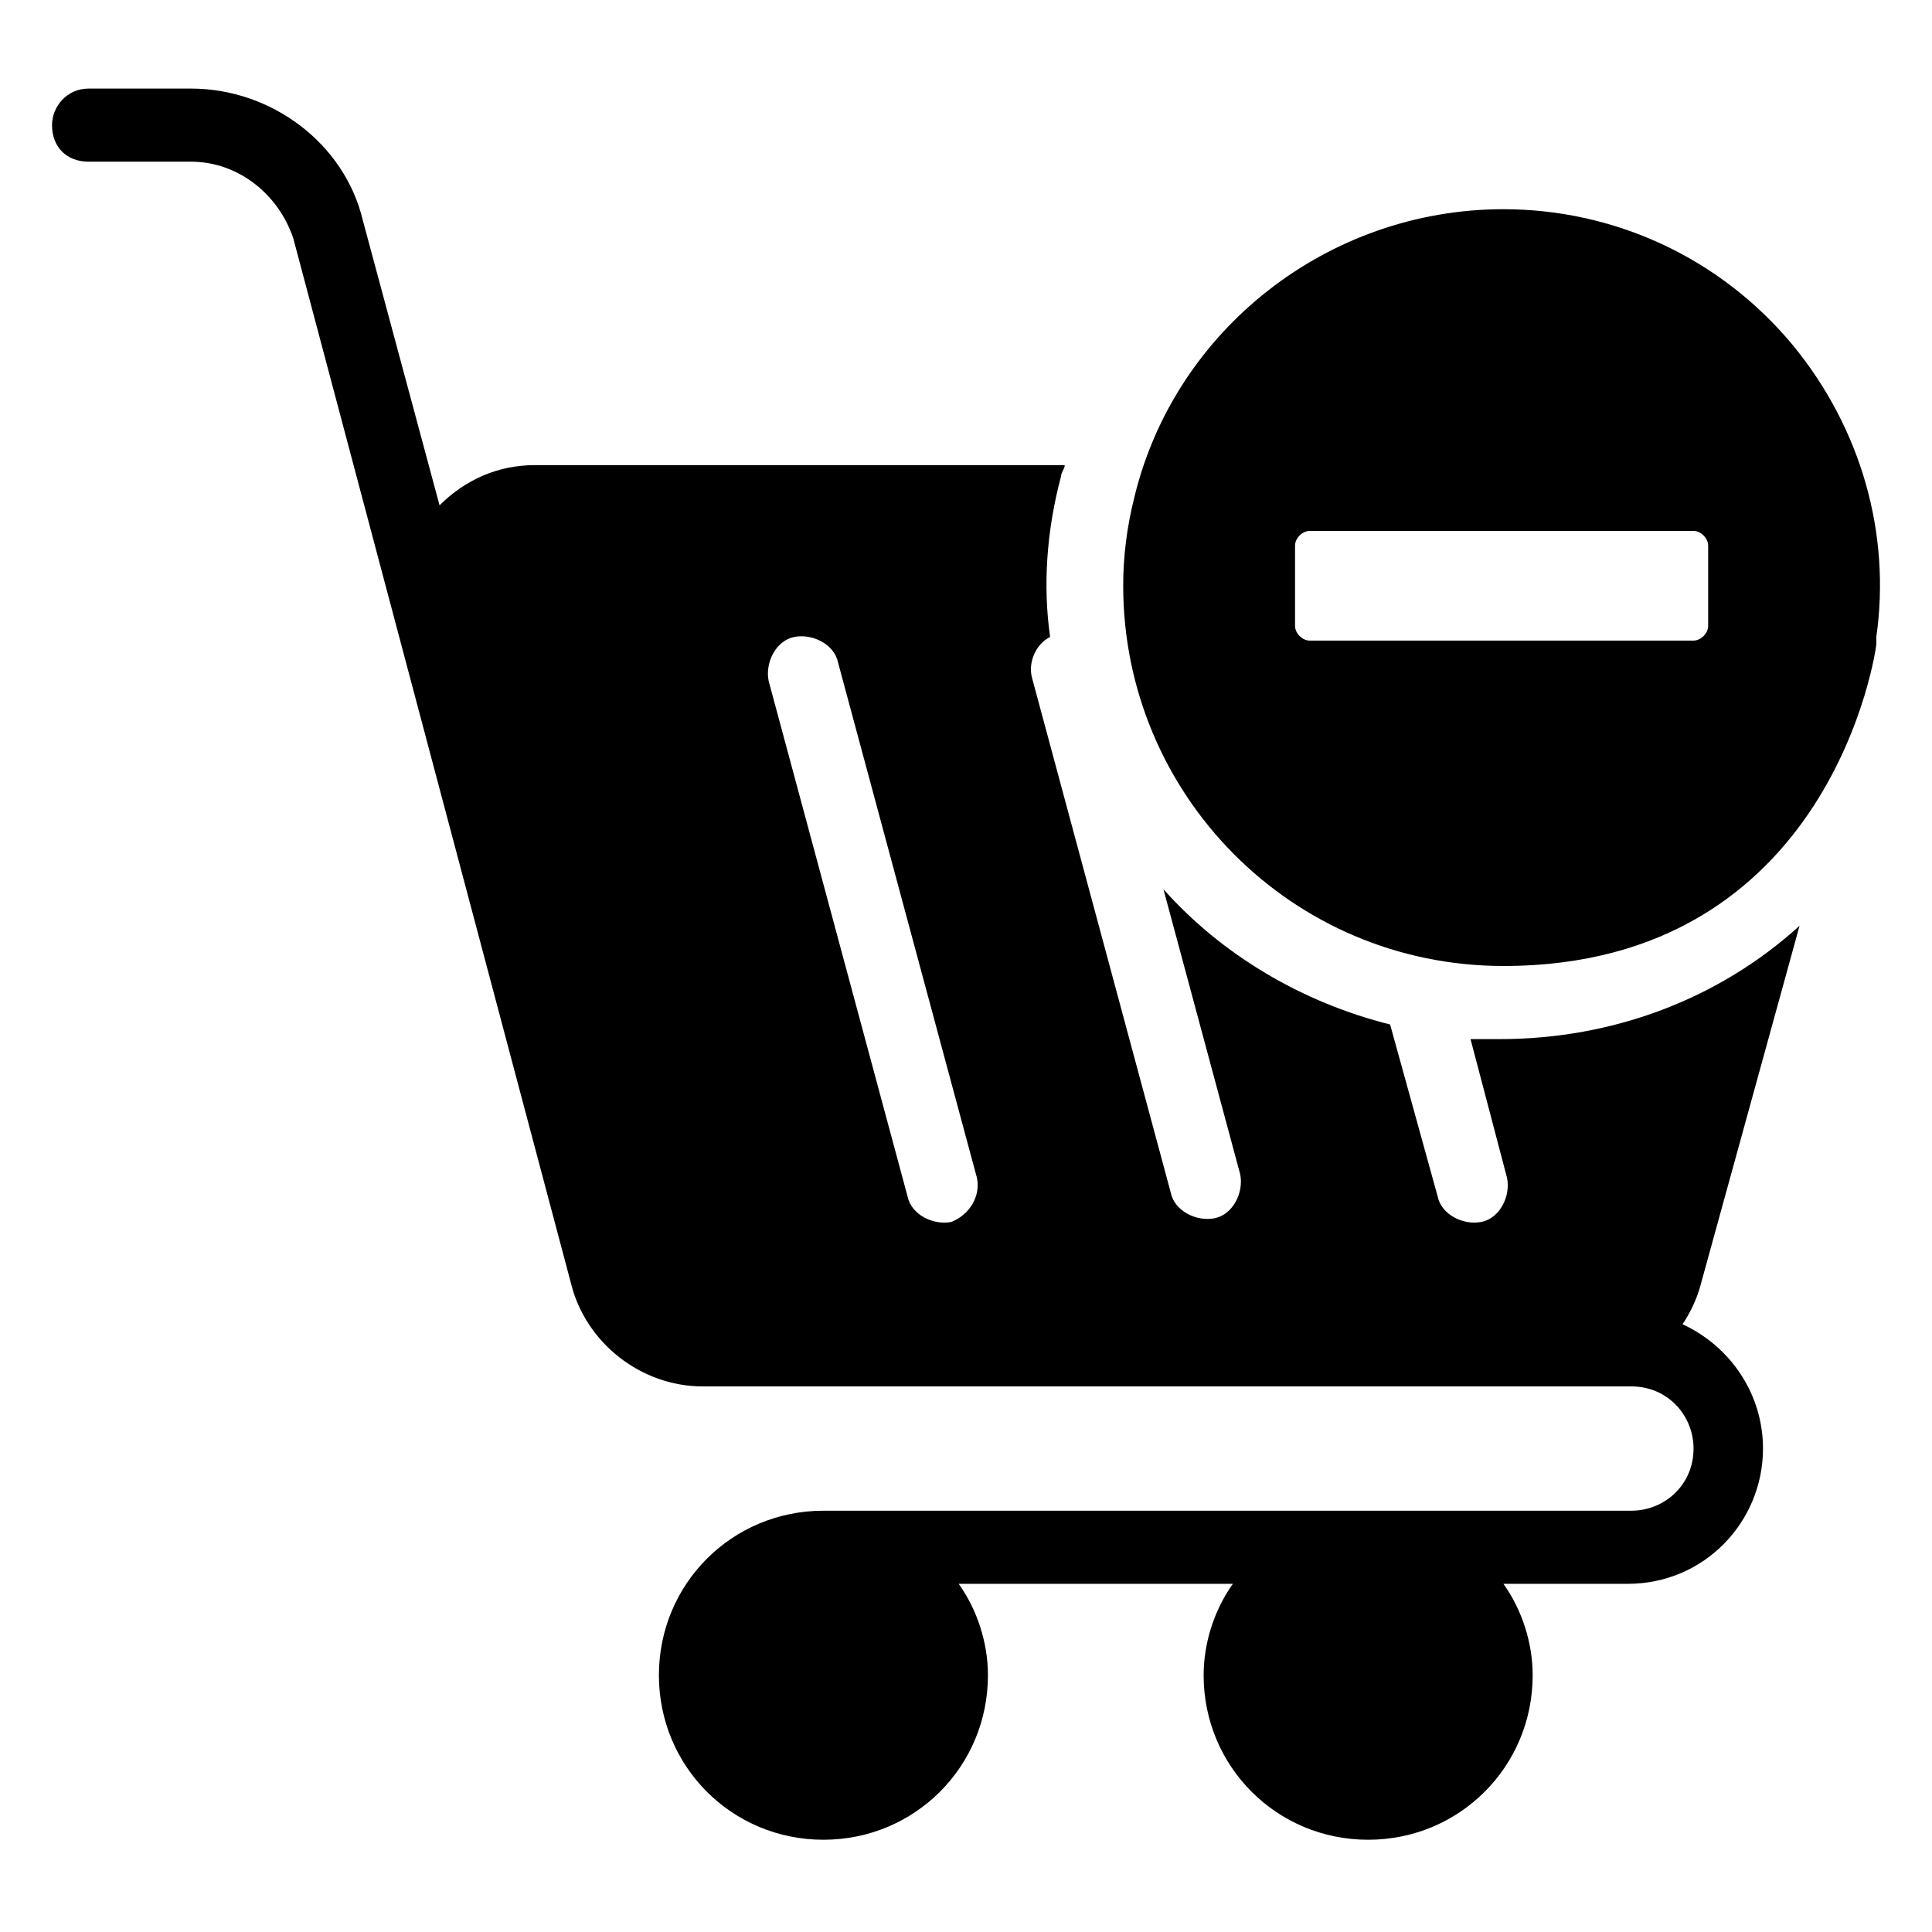
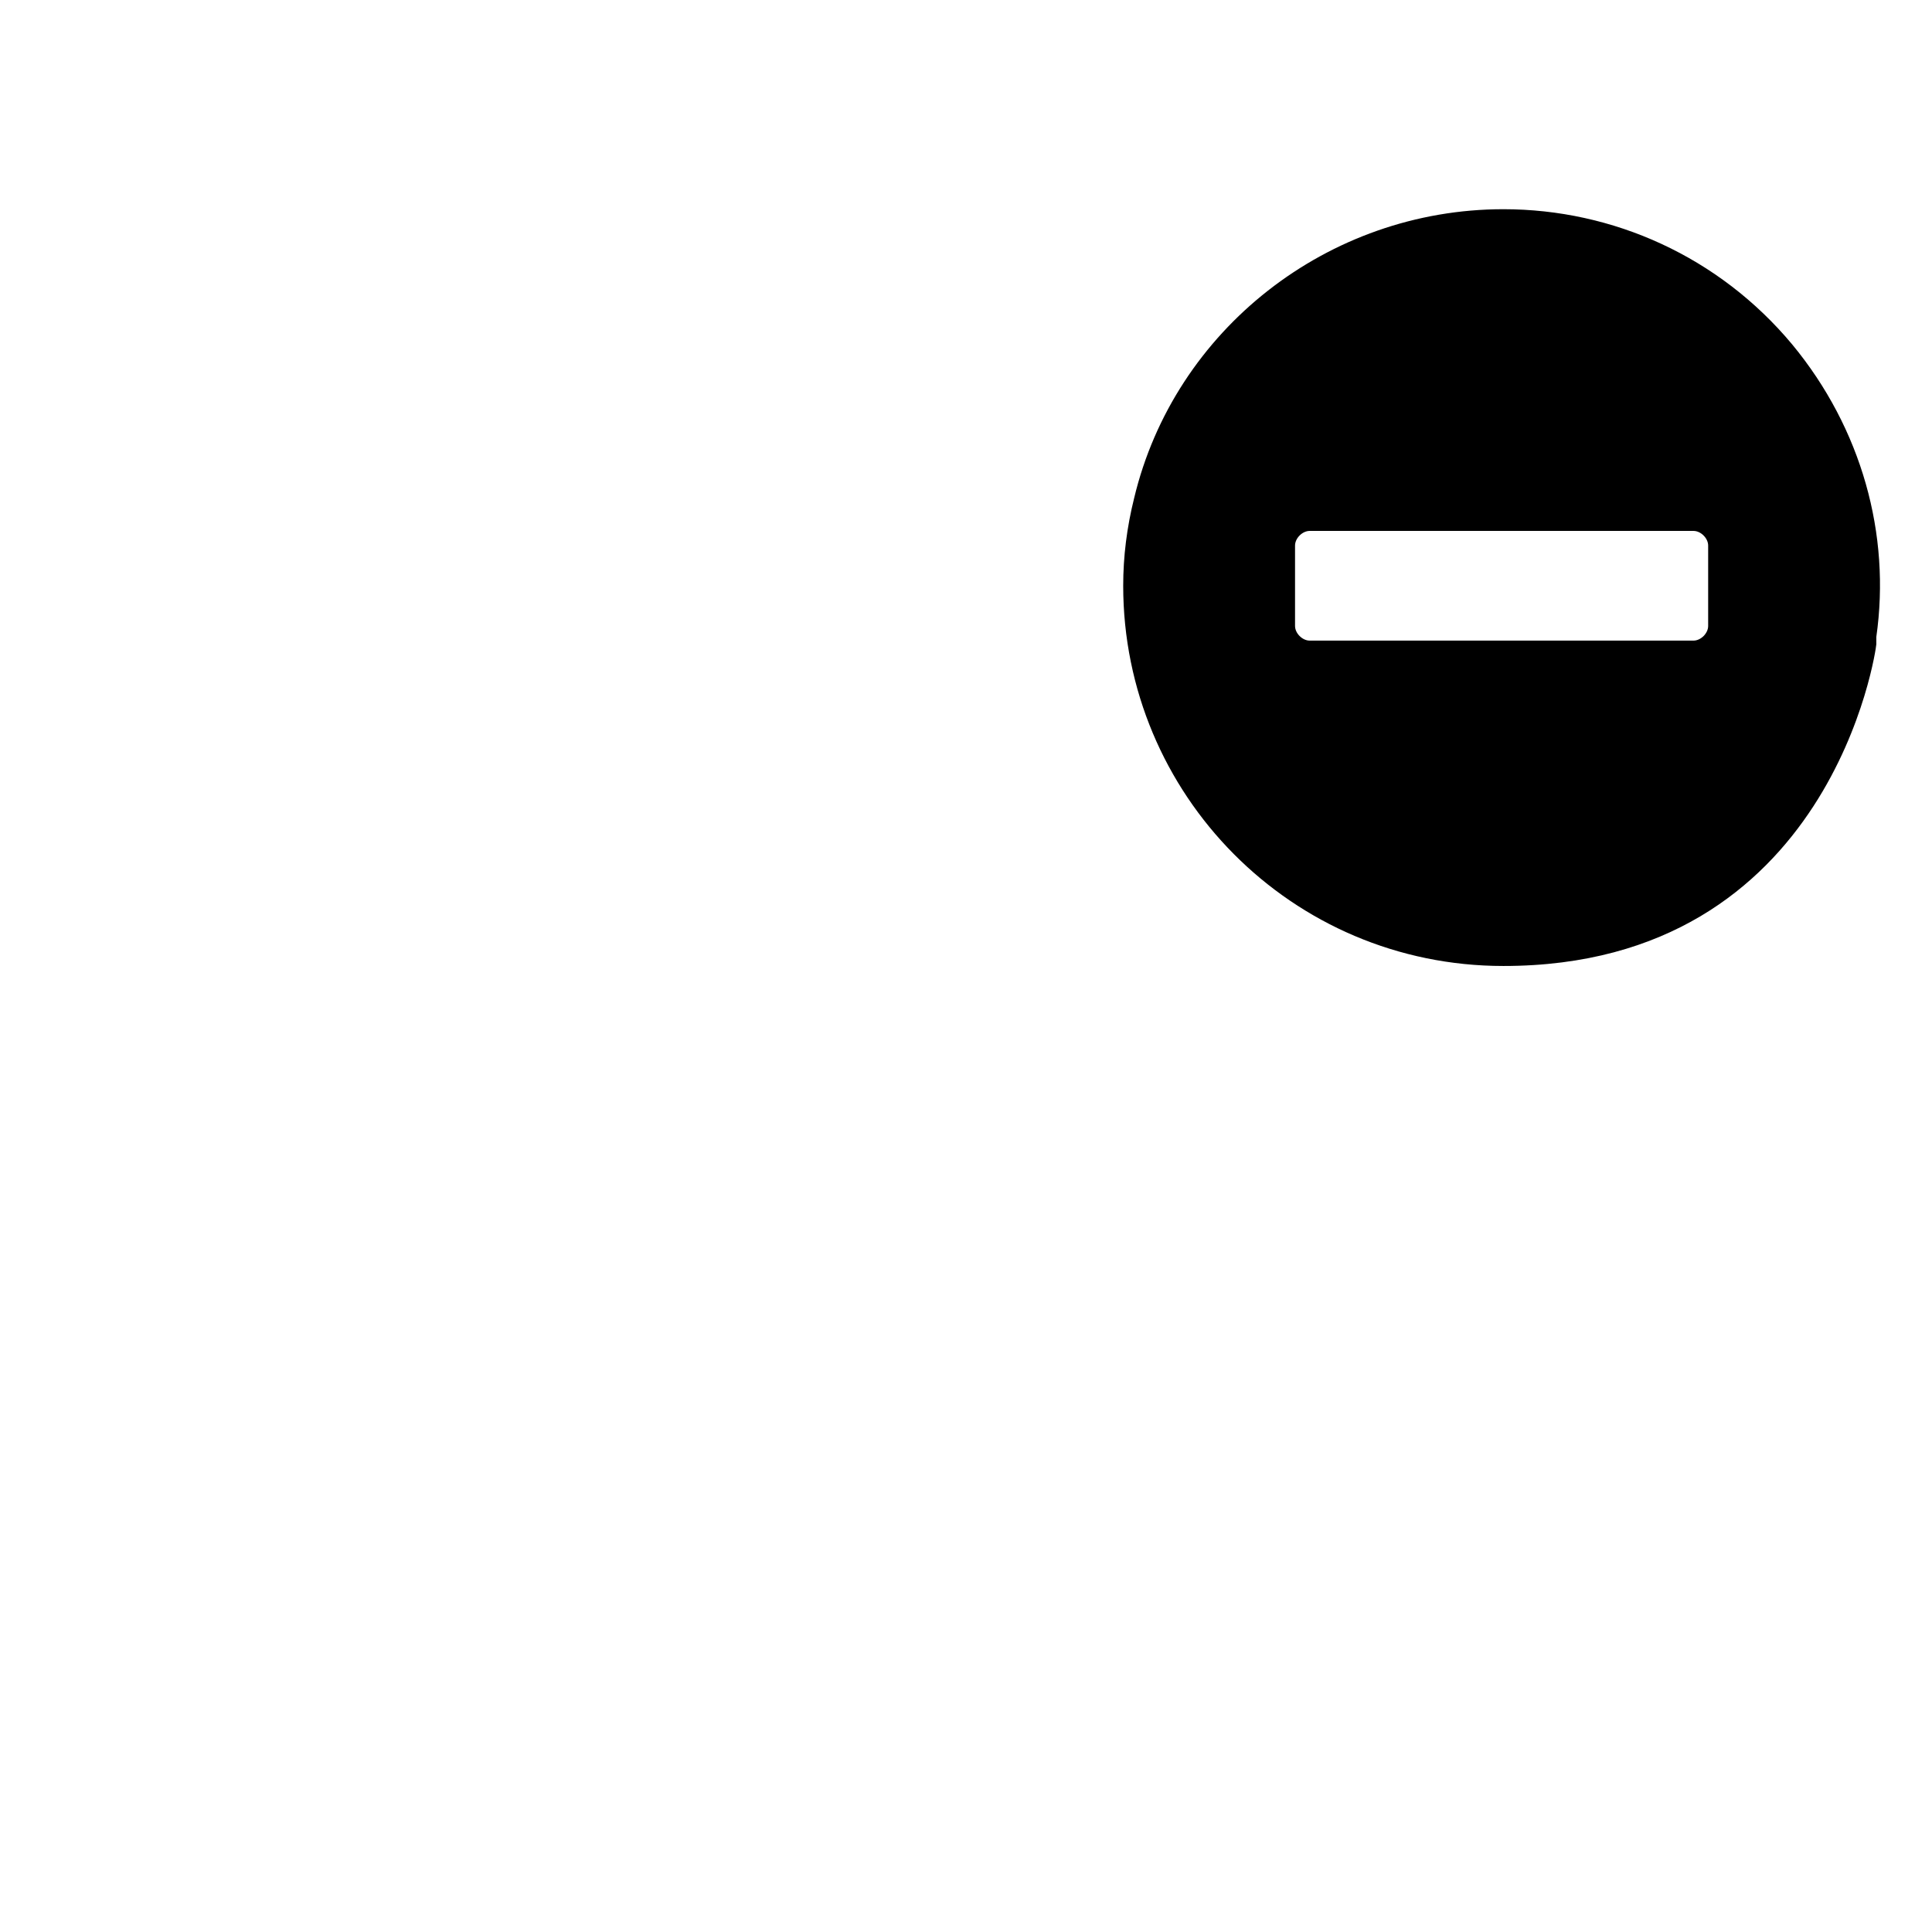
<svg xmlns="http://www.w3.org/2000/svg" fill="#000000" width="800px" height="800px" version="1.1" viewBox="144 144 512 512">
  <g>
-     <path d="m620.9 389.34c-21.316 19.379-49.41 30.035-79.445 30.035h-7.75l9.688 36.816c0.969 4.844-1.938 10.656-6.781 11.625s-10.656-1.938-11.625-6.781l-12.594-45.535c-23.254-5.812-44.566-18.41-60.07-35.848l20.348 75.57c0.969 4.844-1.938 10.656-6.781 11.625s-10.656-1.938-11.625-6.781l-36.816-136.61c-0.969-3.875 0.969-8.719 4.844-10.656-1.938-13.562-0.969-28.098 2.906-42.629 0-0.969 0.969-1.938 0.969-2.906h-140.49c-9.688 0-18.41 3.875-25.191 10.656l-20.344-75.57c-4.844-20.348-24.223-34.879-45.539-34.879h-27.125c-5.816 0-9.691 4.844-9.691 9.688 0 5.812 3.875 9.688 9.688 9.688h27.129c12.594 0 23.254 8.719 27.129 20.348l73.633 277.09c3.875 15.5 18.41 27.129 34.879 27.129h246.09c9.688 0 16.469 7.75 16.469 16.469 0 9.688-7.75 16.469-16.469 16.469l-214.12 0.004c-24.223 0-43.598 19.379-43.598 43.598 0 24.223 19.379 43.598 43.598 43.598 24.223 0 43.598-19.379 43.598-43.598 0-8.719-2.906-17.441-7.75-24.223h72.664c-4.844 6.781-7.75 15.5-7.75 24.223 0 24.223 19.379 43.598 43.598 43.598 24.223 0 43.598-19.379 43.598-43.598 0-8.719-2.906-17.441-7.75-24.223h32.941c20.348 0 35.848-16.469 35.848-35.848 0-14.531-8.719-27.129-21.316-32.941 1.938-2.906 3.875-6.781 4.844-10.656zm-224.77 78.48c-4.844 0.969-10.656-1.938-11.625-6.781l-36.816-136.61c-0.969-4.844 1.938-10.656 6.781-11.625s10.656 1.938 11.625 6.781l36.816 136.61c0.969 4.84-1.938 9.688-6.781 11.625z" />
    <path d="m618.96 235.29c-19.379-23.254-47.473-35.848-76.539-35.848-46.504 0-87.199 31.973-97.855 76.539-1.938 7.75-2.906 15.5-2.906 23.254 0 55.227 44.566 100.76 100.76 100.76 87.199 0 98.824-84.293 98.824-85.262v-1.938c3.875-27.129-3.875-55.227-22.285-77.508zm-22.281 74.602c0 1.938-1.938 3.875-3.875 3.875h-101.73c-1.938 0-3.875-1.938-3.875-3.875v-21.316c0-1.938 1.938-3.875 3.875-3.875h101.73c1.938 0 3.875 1.938 3.875 3.875z" />
  </g>
</svg>